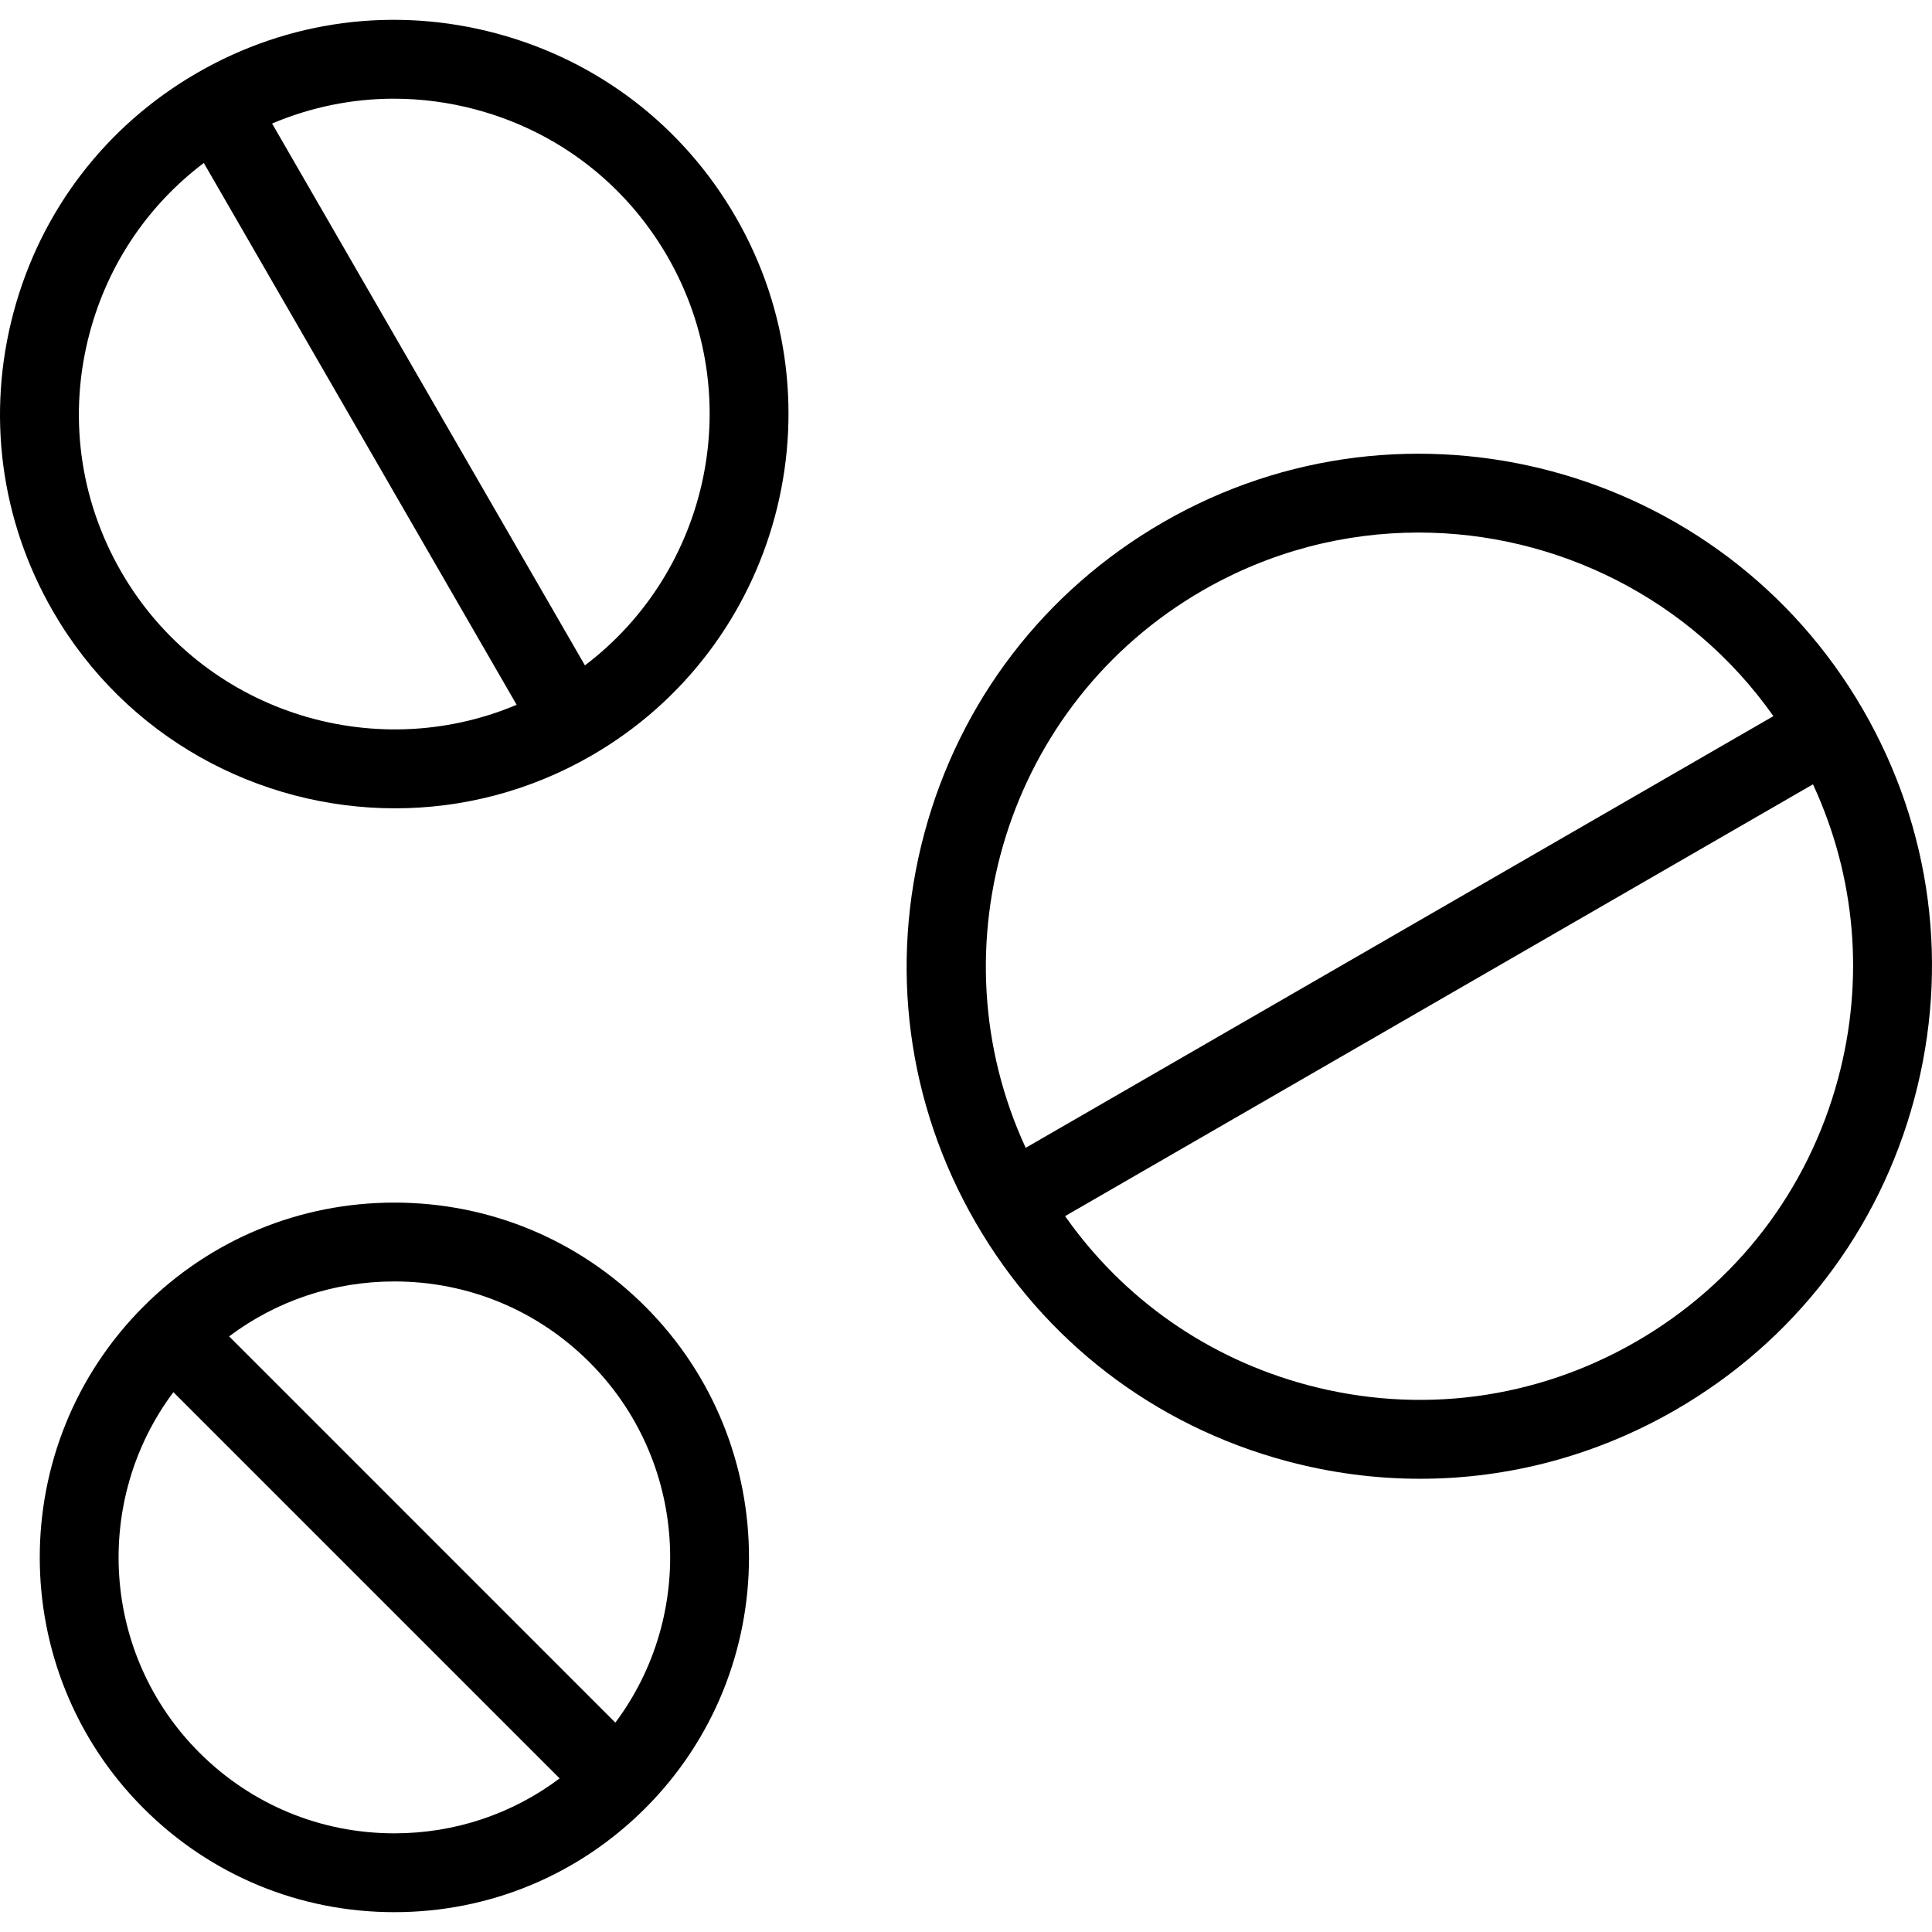
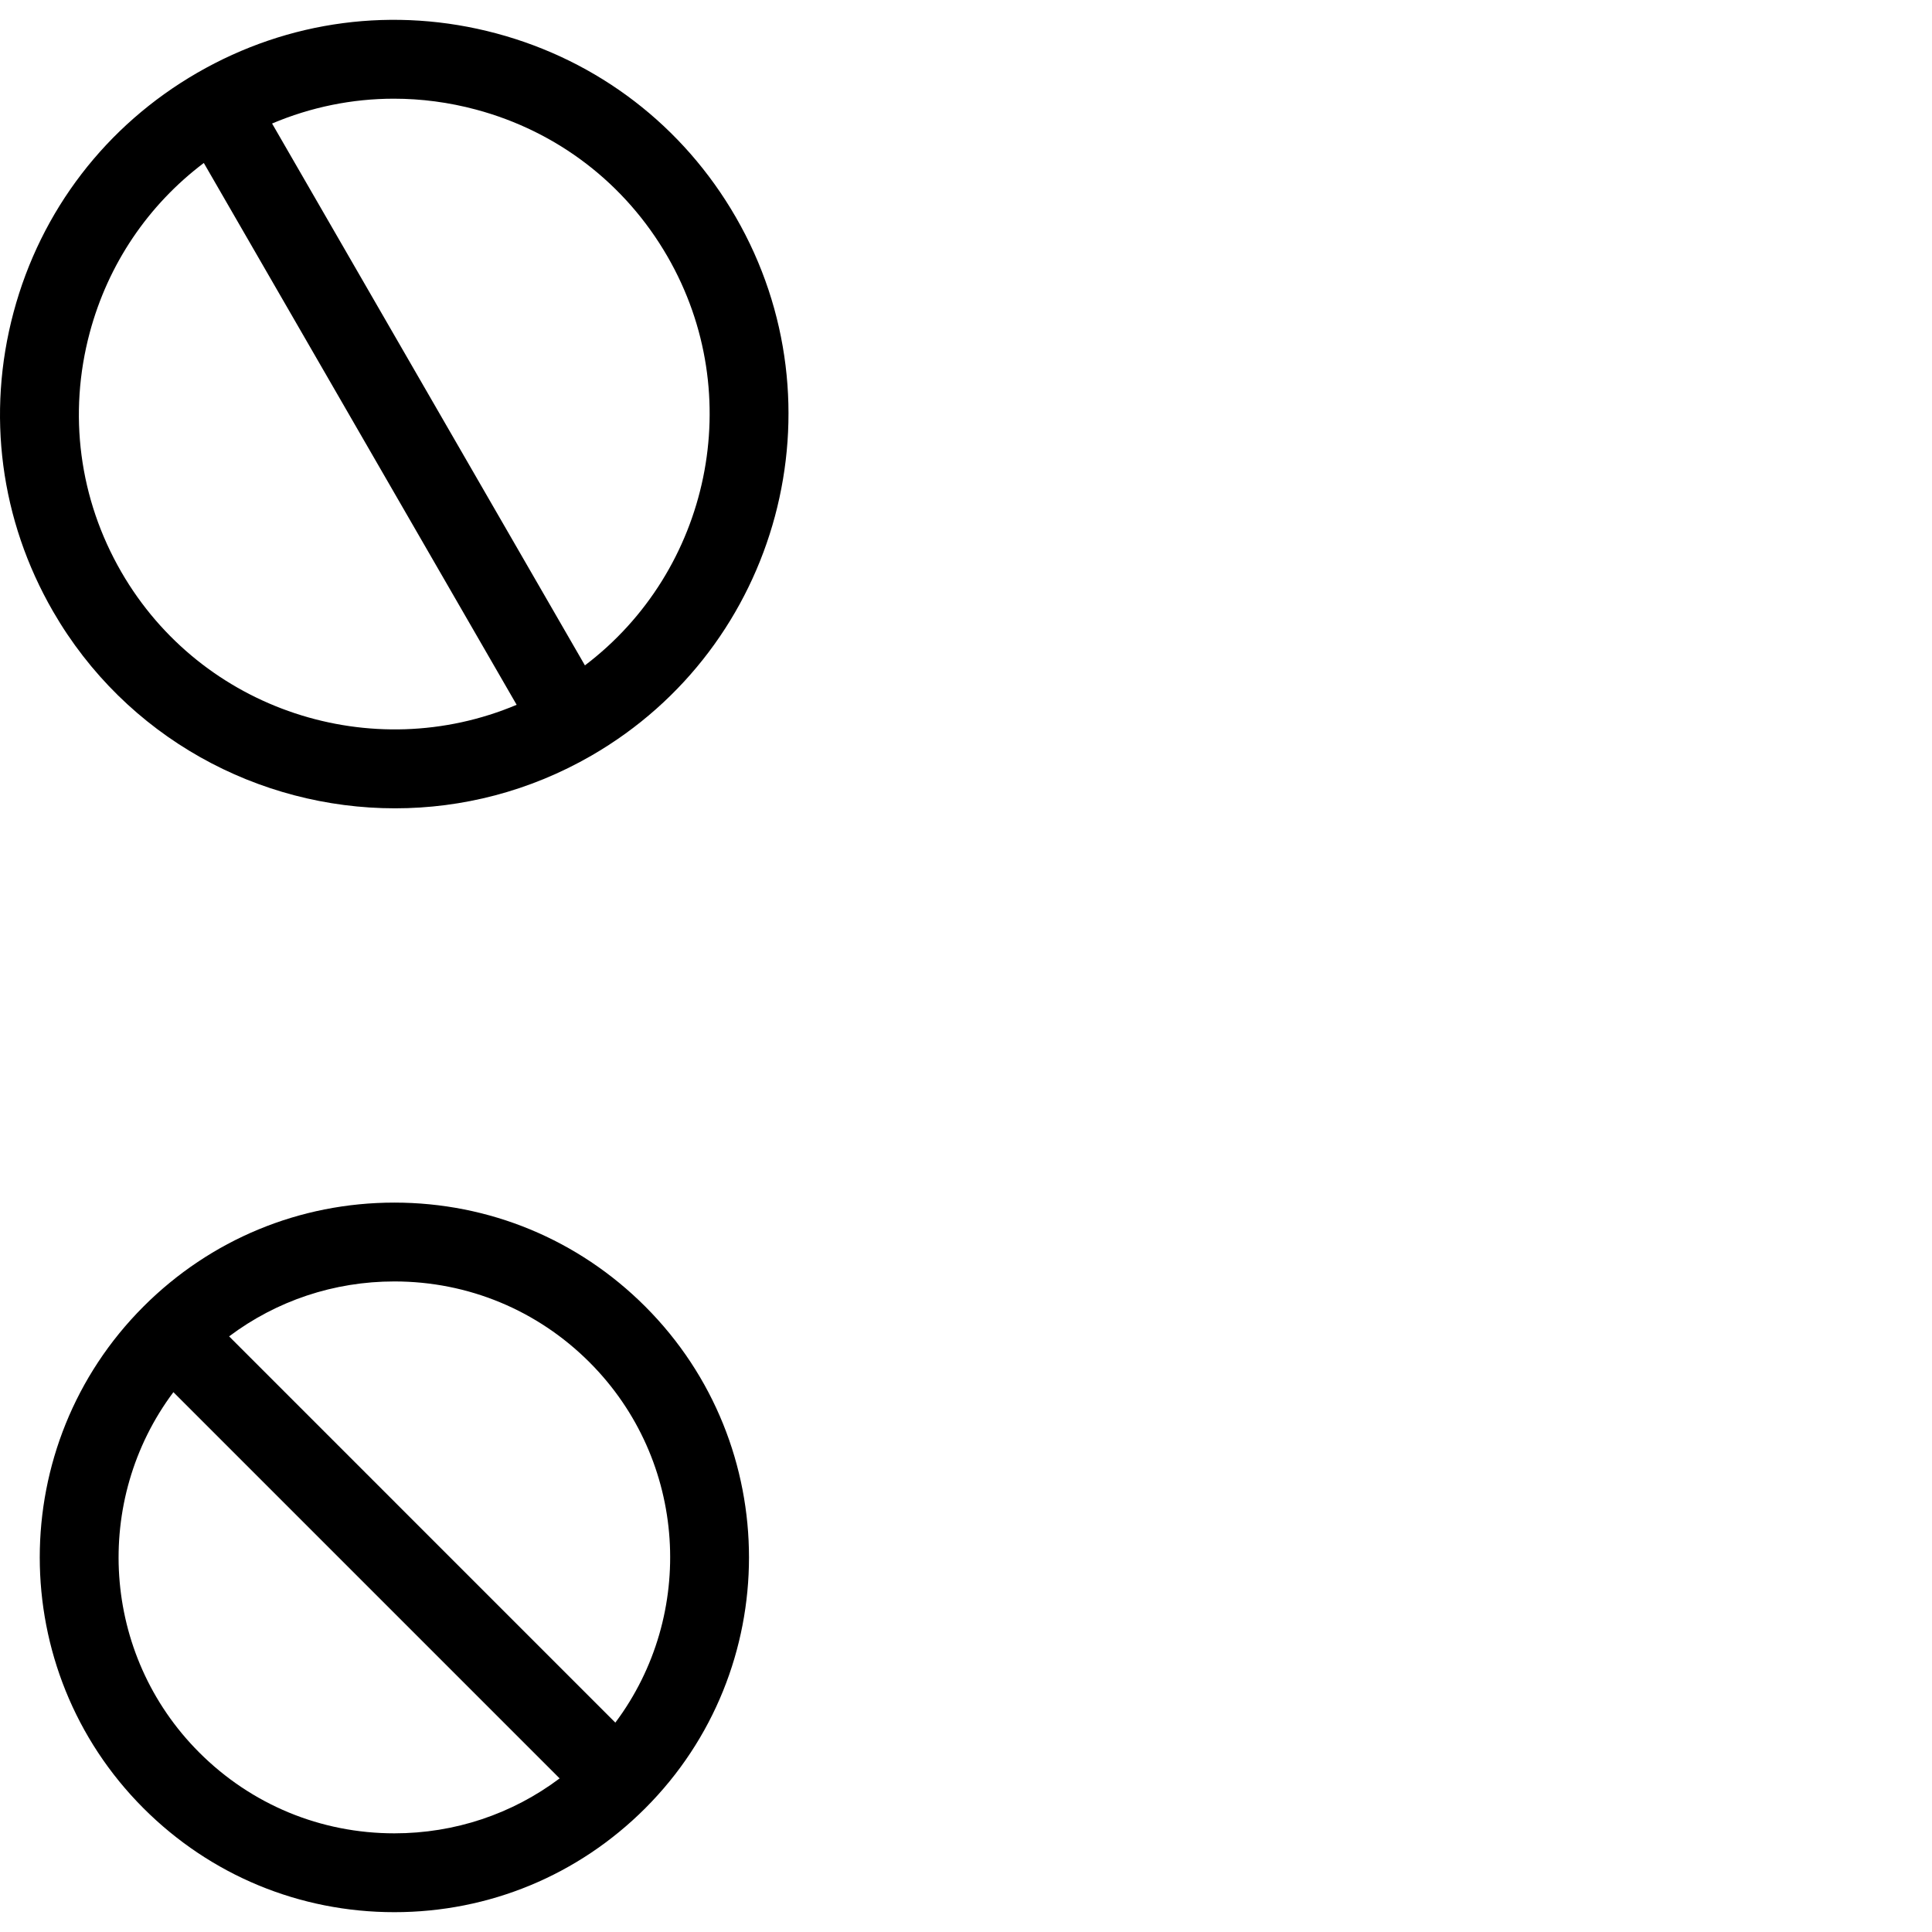
<svg xmlns="http://www.w3.org/2000/svg" fill="#000000" height="800px" width="800px" version="1.1" id="Layer_1" viewBox="0 0 512 512" xml:space="preserve">
  <g>
    <g>
      <path d="M194.987,57.532c-13.952-24.166-36.48-41.452-63.435-48.675C104.599,1.639,76.446,5.342,52.28,19.292    C28.114,33.245,10.826,55.773,3.604,82.727C-3.617,109.681,0.089,137.835,14.041,162c19.329,33.478,54.515,52.213,90.649,52.213    c17.711,0,35.65-4.502,52.058-13.974v-0.001C206.634,171.435,223.787,107.417,194.987,57.532z M32.136,151.554    c-11.162-19.333-14.127-41.856-8.349-63.42c4.866-18.161,15.46-33.79,30.226-44.945l82.904,143.591    C98.682,202.894,53.406,188.393,32.136,151.554z M155.011,176.333L72.103,32.734c10.286-4.352,21.221-6.58,32.274-6.58    c7.259,0,14.567,0.955,21.767,2.885c21.563,5.778,39.585,19.607,50.747,38.94C198.162,104.822,188.083,151.281,155.011,176.333z" />
    </g>
  </g>
  <g>
    <g>
-       <path d="M170.997,346.24c-17.758-17.758-41.369-27.538-66.484-27.538c-25.114,0-48.725,9.78-66.483,27.538    c-36.659,36.66-36.659,96.308,0,132.968c17.758,17.758,41.369,27.538,66.483,27.538c25.115,0,48.726-9.78,66.484-27.538    C207.655,442.549,207.655,382.9,170.997,346.24z M104.513,485.852c-19.532,0-37.897-7.606-51.708-21.419    c-26.004-26.004-28.28-66.873-6.852-95.495l102.356,102.357C135.735,480.739,120.518,485.852,104.513,485.852z M163.072,456.511    L60.717,354.154c12.574-9.445,27.792-14.558,43.796-14.558c19.533,0,37.898,7.606,51.709,21.419    C182.227,387.019,184.502,427.891,163.072,456.511z" />
+       <path d="M170.997,346.24c-17.758-17.758-41.369-27.538-66.484-27.538c-25.114,0-48.725,9.78-66.483,27.538    c-36.659,36.66-36.659,96.308,0,132.968c17.758,17.758,41.369,27.538,66.483,27.538c25.115,0,48.726-9.78,66.484-27.538    C207.655,442.549,207.655,382.9,170.997,346.24M104.513,485.852c-19.532,0-37.897-7.606-51.708-21.419    c-26.004-26.004-28.28-66.873-6.852-95.495l102.356,102.357C135.735,480.739,120.518,485.852,104.513,485.852z M163.072,456.511    L60.717,354.154c12.574-9.445,27.792-14.558,43.796-14.558c19.533,0,37.898,7.606,51.709,21.419    C182.227,387.019,184.502,427.891,163.072,456.511z" />
    </g>
  </g>
  <g>
    <g>
-       <path d="M493.747,188.118c-37.444-64.853-120.667-87.155-185.52-49.709c-31.416,18.138-53.888,47.424-63.277,82.463    c-9.388,35.04-4.57,71.639,13.569,103.055c18.138,31.416,47.424,53.888,82.463,63.278c11.701,3.134,23.573,4.685,35.371,4.685    c23.532,0,46.758-6.172,67.684-18.254c31.416-18.138,53.888-47.424,63.278-82.463    C516.703,256.132,511.885,219.534,493.747,188.118z M271.82,304.185c-24.654-53.298-4.97-117.762,46.854-147.682    c18.052-10.424,37.781-15.373,57.265-15.373c36.447,0,71.983,17.377,94.031,48.651L271.82,304.185z M487.132,285.764    c-7.945,29.65-26.96,54.43-53.543,69.778c-26.583,15.348-57.547,19.425-87.199,11.48c-26.259-7.035-48.683-22.768-64.134-44.737    l198.199-114.432C491.756,232.219,494.169,259.505,487.132,285.764z" />
-     </g>
+       </g>
  </g>
</svg>